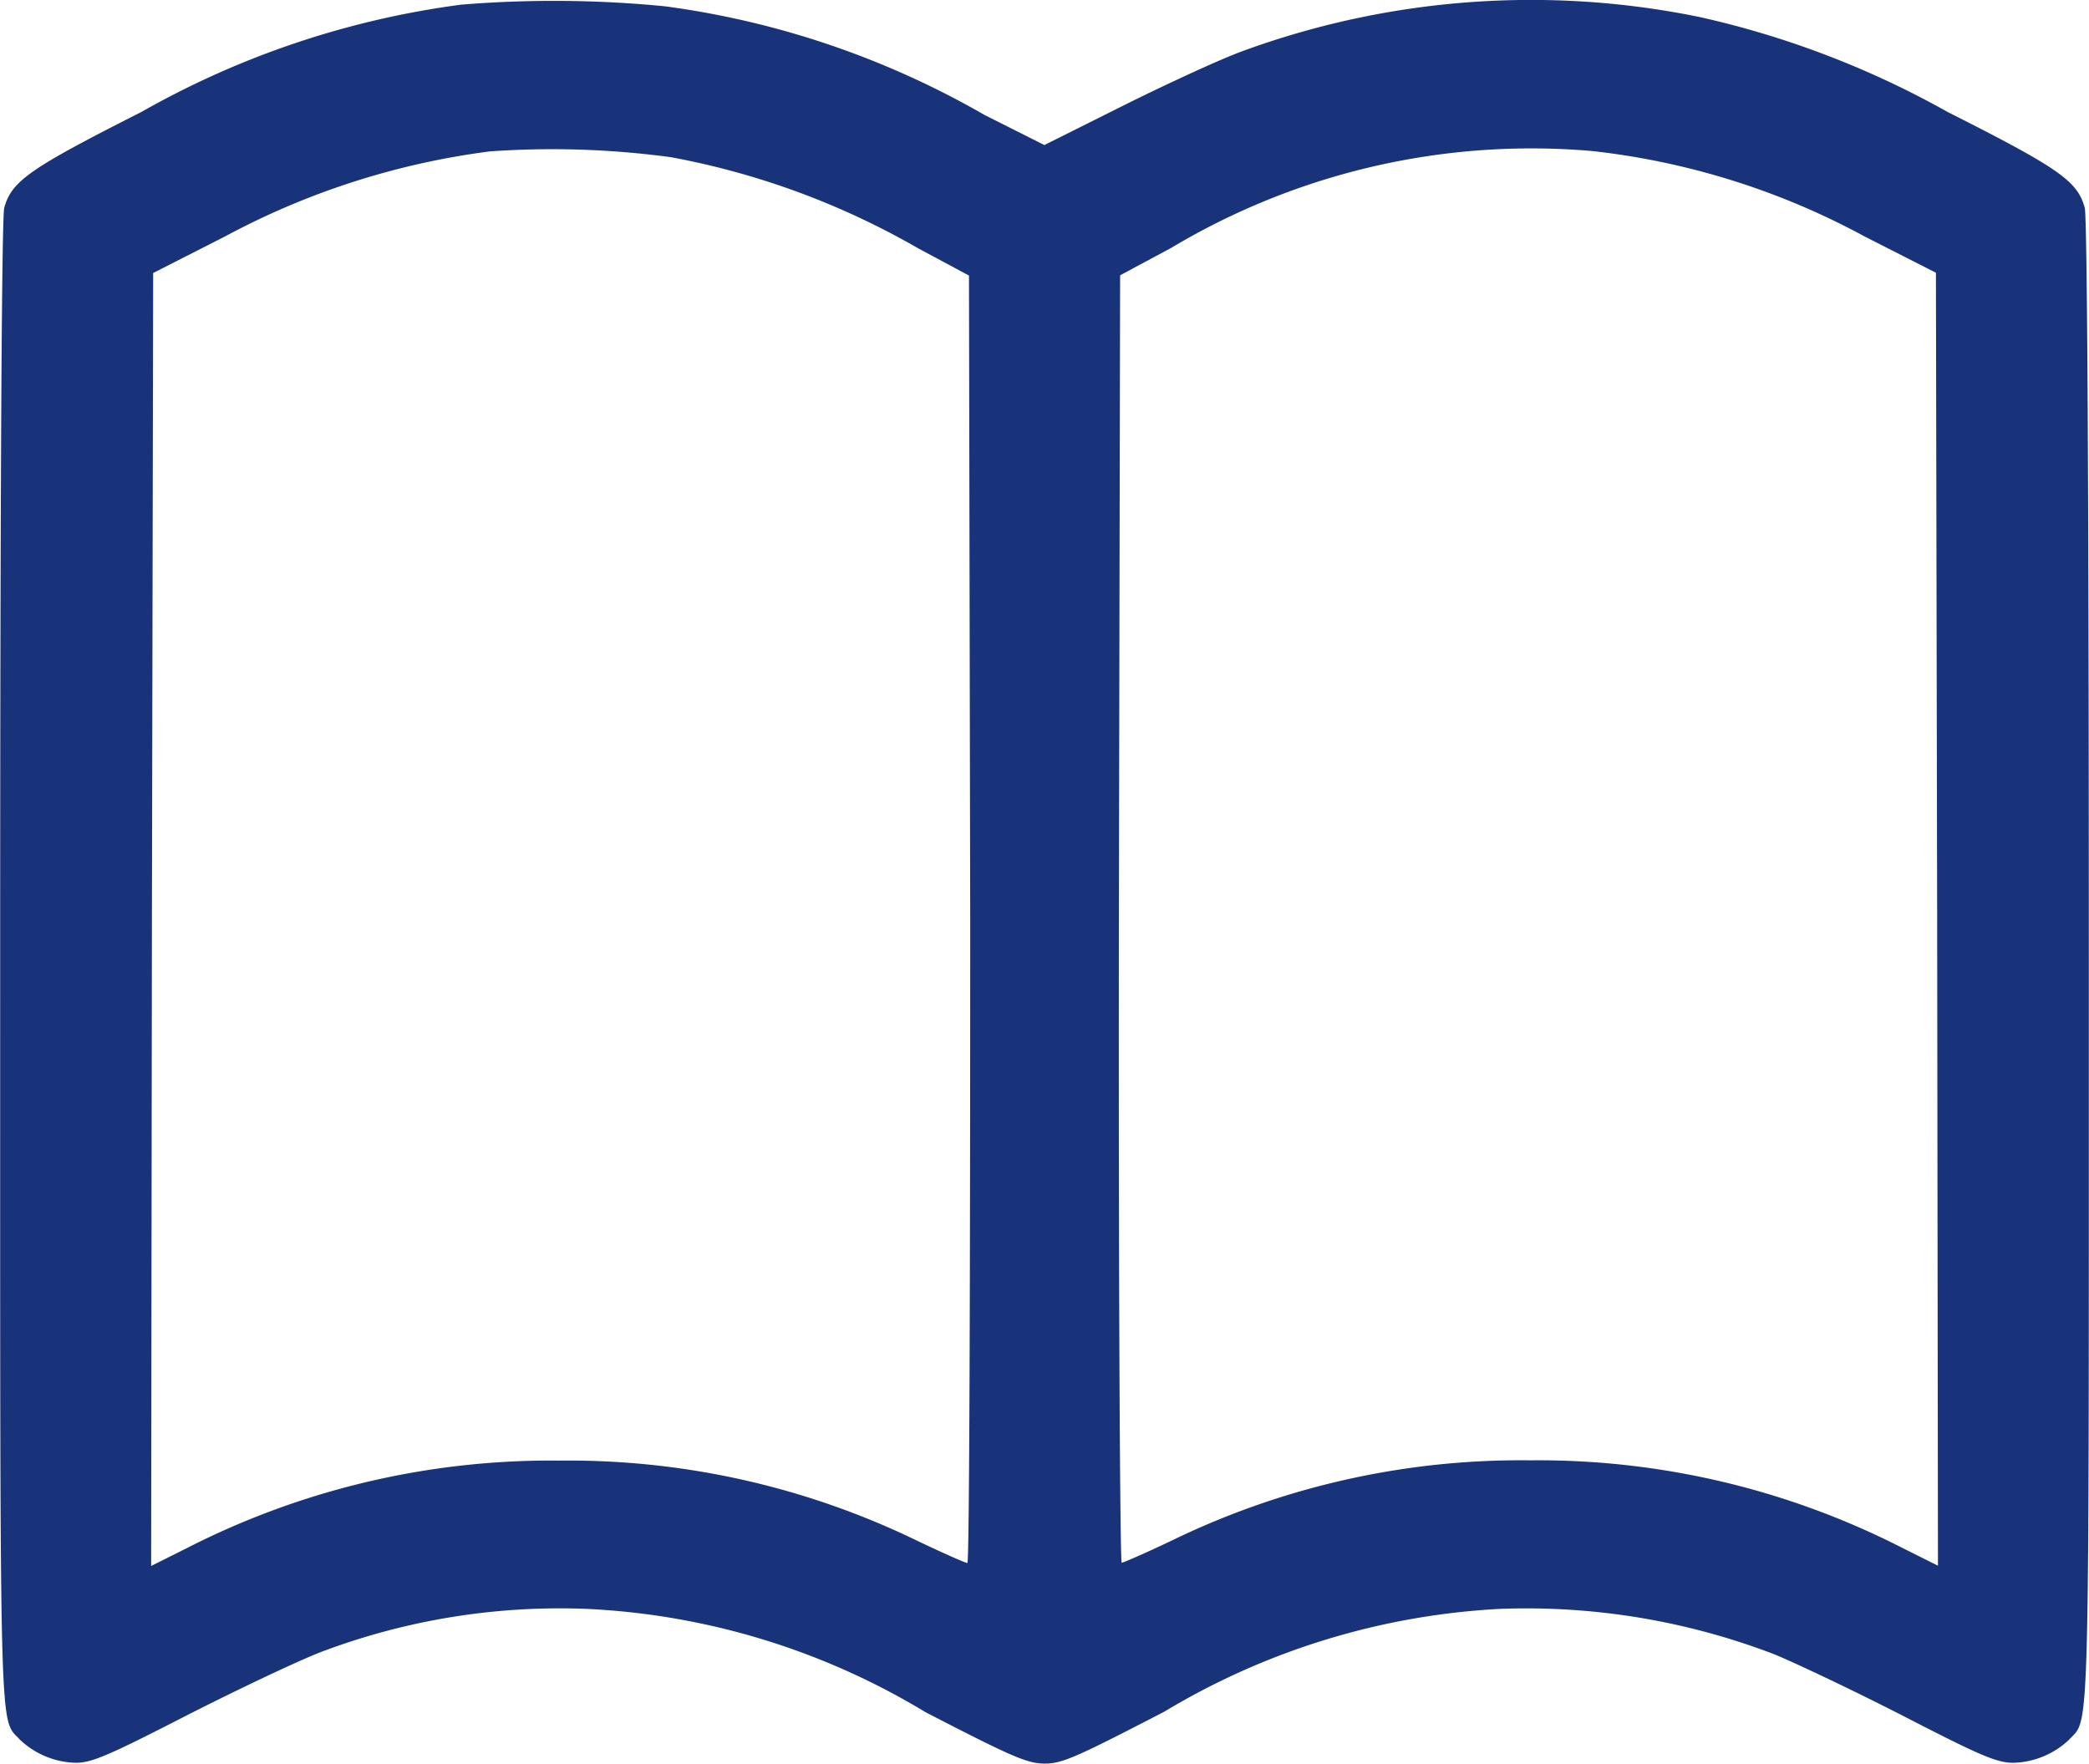
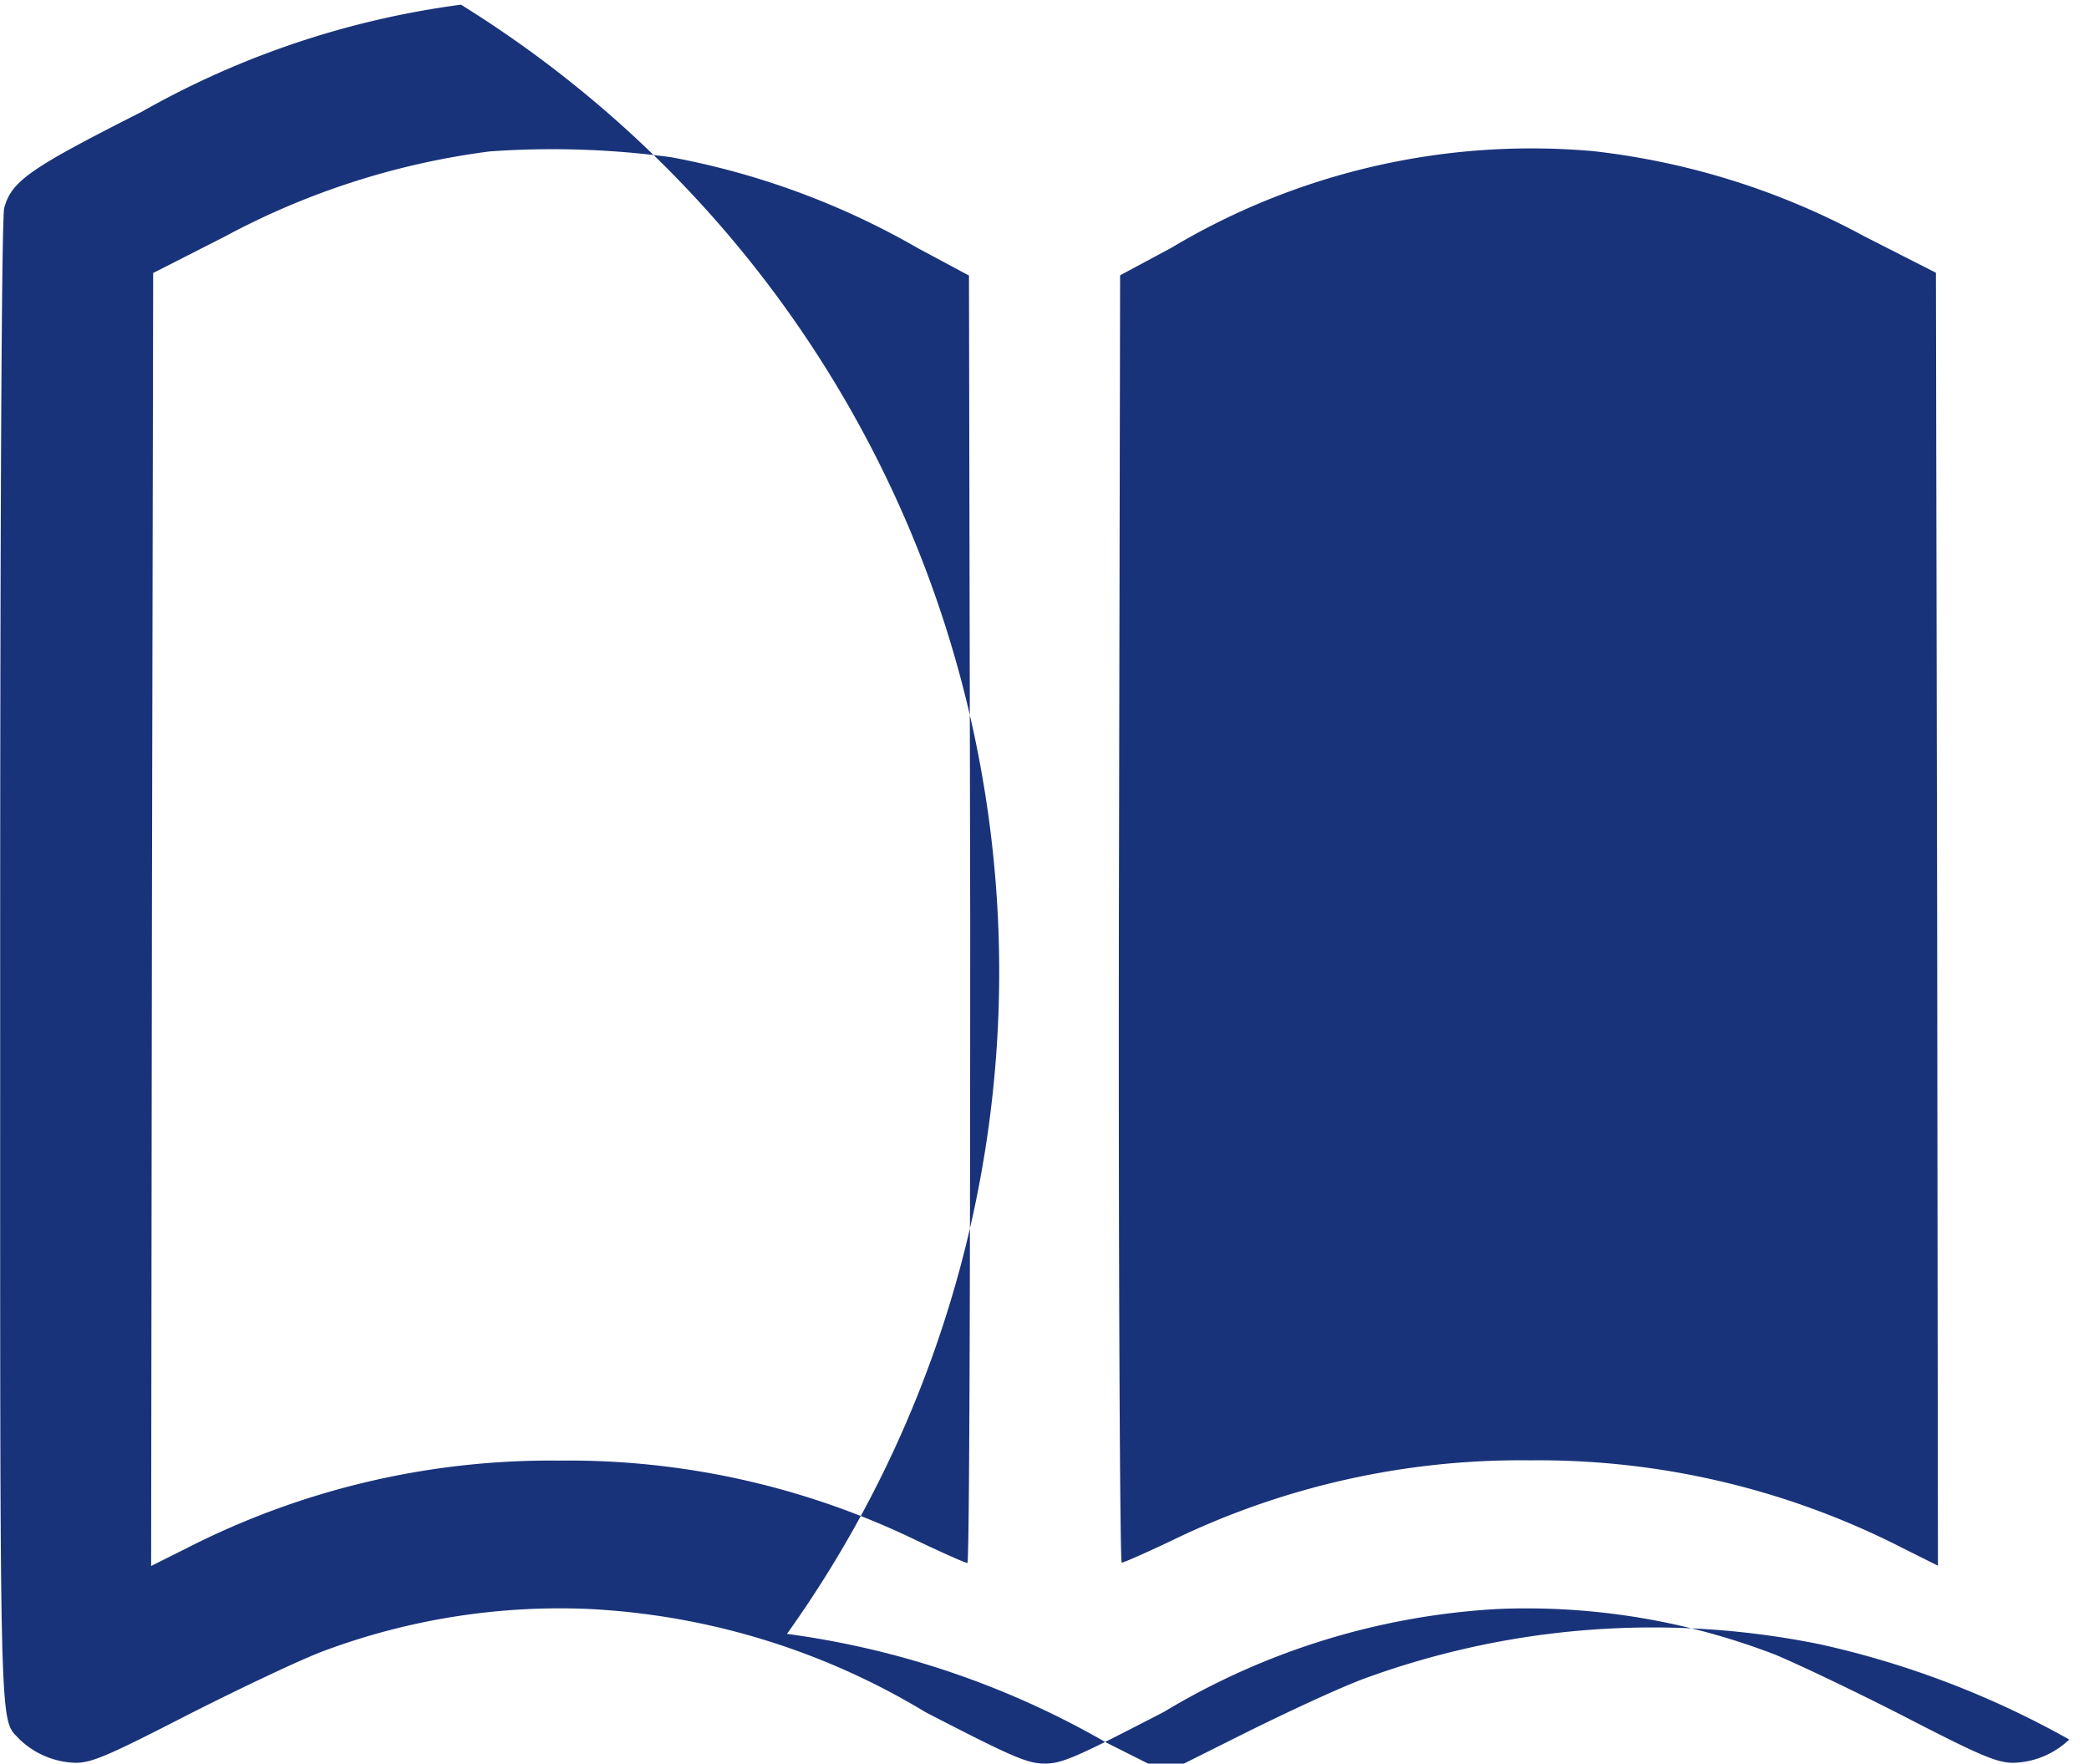
<svg xmlns="http://www.w3.org/2000/svg" width="23.691" height="20" viewBox="0 0 23.691 20">
  <g transform="translate(0.003 472.04)">
-     <path d="M5.225-471.987A9.988,9.988,0,0,0,1.6-470.77c-1.263.639-1.471.782-1.555,1.087-.028.106-.046,3.1-.046,8.555,0,9.023-.014,8.555.222,8.815a.953.953,0,0,0,.634.264c.185,0,.375-.083,1.286-.551.592-.3,1.277-.625,1.527-.717a7.656,7.656,0,0,1,2.994-.477,8.157,8.157,0,0,1,3.831,1.171c.995.514,1.157.583,1.356.583s.375-.083,1.351-.588a8.211,8.211,0,0,1,3.8-1.166,7.85,7.85,0,0,1,3.128.518c.241.1.9.412,1.462.7.87.449,1.055.527,1.24.527a.953.953,0,0,0,.634-.264c.236-.259.222.208.222-8.815,0-5.455-.019-8.449-.046-8.555-.083-.305-.292-.449-1.555-1.087a10.346,10.346,0,0,0-2.818-1.078,9.515,9.515,0,0,0-5.182.389c-.254.093-.865.375-1.356.62l-.888.444-.68-.342a9.871,9.871,0,0,0-3.618-1.231A12.909,12.909,0,0,0,5.225-471.987Zm2.383,1.73a8.832,8.832,0,0,1,2.8,1.032l.578.31.014,7.3c0,4.03-.009,7.3-.032,7.3s-.273-.111-.565-.25a9.052,9.052,0,0,0-4.067-.911,9.068,9.068,0,0,0-4.225.995l-.4.2.009-7.334.014-7.329.81-.412a8.68,8.68,0,0,1,3.008-.967A10.022,10.022,0,0,1,7.608-470.257Zm10.457-.069a8.418,8.418,0,0,1,3.077.967l.81.412.014,7.329.009,7.334-.4-.2a9.068,9.068,0,0,0-4.225-.995,9.052,9.052,0,0,0-4.067.911c-.292.139-.546.25-.565.25s-.037-3.267-.032-7.3l.014-7.3.578-.31A7.962,7.962,0,0,1,18.066-470.326Z" transform="translate(0 0)" fill="#19337a" />
+     <path d="M5.225-471.987A9.988,9.988,0,0,0,1.6-470.77c-1.263.639-1.471.782-1.555,1.087-.028.106-.046,3.1-.046,8.555,0,9.023-.014,8.555.222,8.815a.953.953,0,0,0,.634.264c.185,0,.375-.083,1.286-.551.592-.3,1.277-.625,1.527-.717a7.656,7.656,0,0,1,2.994-.477,8.157,8.157,0,0,1,3.831,1.171c.995.514,1.157.583,1.356.583s.375-.083,1.351-.588a8.211,8.211,0,0,1,3.8-1.166,7.85,7.85,0,0,1,3.128.518c.241.1.9.412,1.462.7.87.449,1.055.527,1.24.527a.953.953,0,0,0,.634-.264a10.346,10.346,0,0,0-2.818-1.078,9.515,9.515,0,0,0-5.182.389c-.254.093-.865.375-1.356.62l-.888.444-.68-.342a9.871,9.871,0,0,0-3.618-1.231A12.909,12.909,0,0,0,5.225-471.987Zm2.383,1.73a8.832,8.832,0,0,1,2.8,1.032l.578.31.014,7.3c0,4.03-.009,7.3-.032,7.3s-.273-.111-.565-.25a9.052,9.052,0,0,0-4.067-.911,9.068,9.068,0,0,0-4.225.995l-.4.2.009-7.334.014-7.329.81-.412a8.68,8.68,0,0,1,3.008-.967A10.022,10.022,0,0,1,7.608-470.257Zm10.457-.069a8.418,8.418,0,0,1,3.077.967l.81.412.014,7.329.009,7.334-.4-.2a9.068,9.068,0,0,0-4.225-.995,9.052,9.052,0,0,0-4.067.911c-.292.139-.546.25-.565.25s-.037-3.267-.032-7.3l.014-7.3.578-.31A7.962,7.962,0,0,1,18.066-470.326Z" transform="translate(0 0)" fill="#19337a" />
  </g>
</svg>